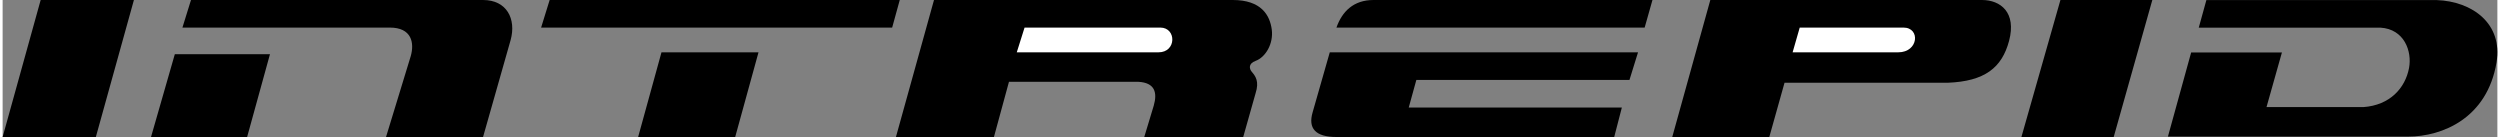
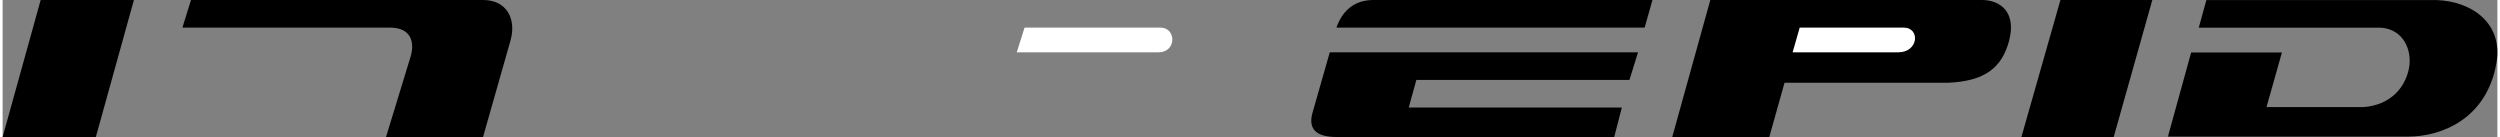
<svg xmlns="http://www.w3.org/2000/svg" width="2500" height="137" viewBox="0 0 99.608 5.47">
  <rect x="0" y="0" width="99.608" height="5.47" fill="#808080" stroke="none" />
  <path d="M1.519 0h3.723l-1.52 5.47H0zM7.521 0h11.661c.95 0 1.33.76 1.102 1.595L19.182 5.47h-3.874l.987-3.229c.152-.532.038-1.14-.836-1.14h-8.28L7.521 0z" />
-   <path d="M6.875 2.165h3.799L9.762 5.47H5.925zM21.5 1.102L21.841 0H35.82l-.304 1.102zM30.18 2.089l-.931 3.381h-3.875l.932-3.381zM37.187 0h11.928c1.14 0 1.481.608 1.558 1.177.075.57-.25 1.109-.646 1.254-.287.104-.261.309-.151.437.148.174.304.38.151.855l-.494 1.747h-3.951l.379-1.253c.152-.532.038-.912-.607-.95H40.18l-.6 2.203h-3.913L37.187 0z" />
  <path d="M40.492 2.089h5.66c.722 0 .721-.982.076-.988h-5.425l-.311.988z" fill="#fff" />
  <path d="M53.255 1.102C53.483.456 53.939 0 54.736 0h11.137l-.312 1.102H53.255zM52.989 2.089h12.308l-.342 1.102h-8.509l-.304 1.102h8.509l-.305 1.177H53.255c-.836 0-1.14-.342-.95-.988l.684-2.393zM68.183 0h10.845c.741 0 1.387.494 1.083 1.633-.286 1.07-.968 1.614-2.45 1.671h-6.515l-.608 2.166h-3.875L68.183 0z" />
  <path d="M71.469 2.089h4.216c.816 0 .893-.988.209-.988h-4.141l-.284.988z" fill="#fff" />
  <path d="M82.162 0h3.669l-1.542 5.47h-3.685zM87.989.003h9.192c1.44.051 2.649.95 2.393 2.488-.371 2.229-2.165 2.963-3.532 2.963h-9.588l.927-3.358h3.624l-.615 2.18h3.867c1.063-.076 1.671-.76 1.823-1.557.128-.673-.19-1.558-1.14-1.615h-7.255l.304-1.101z" />
</svg>